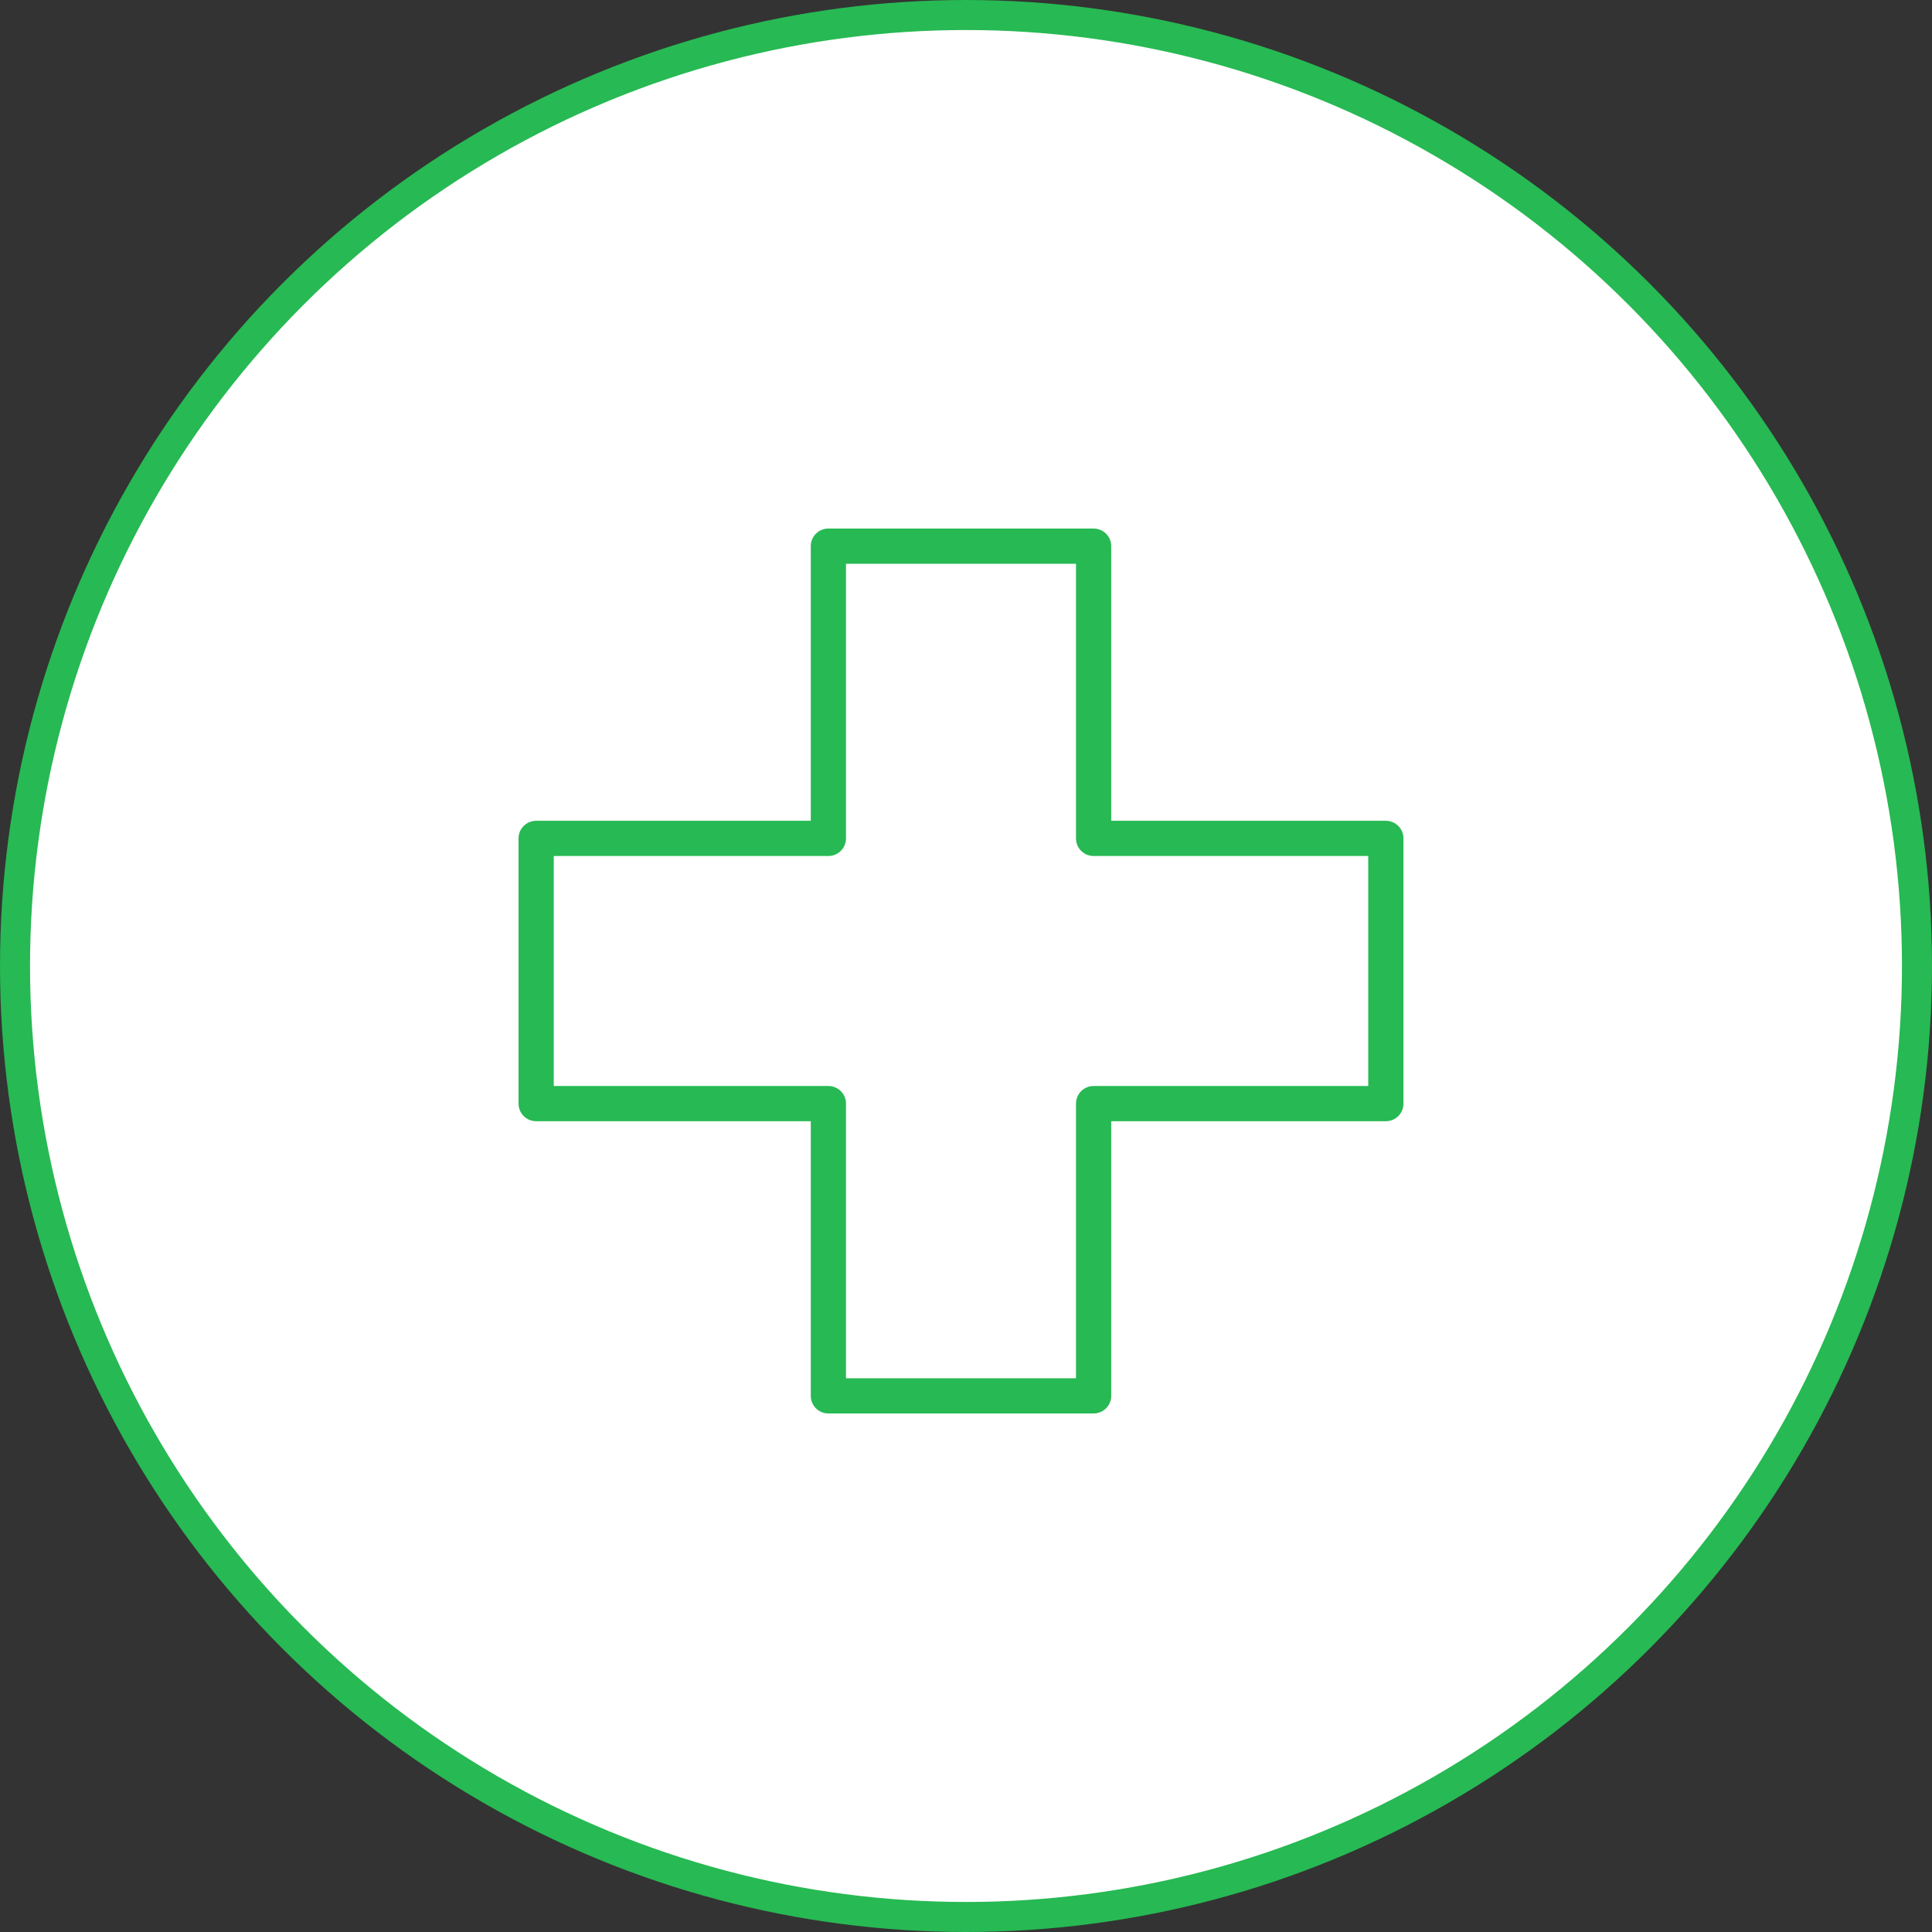
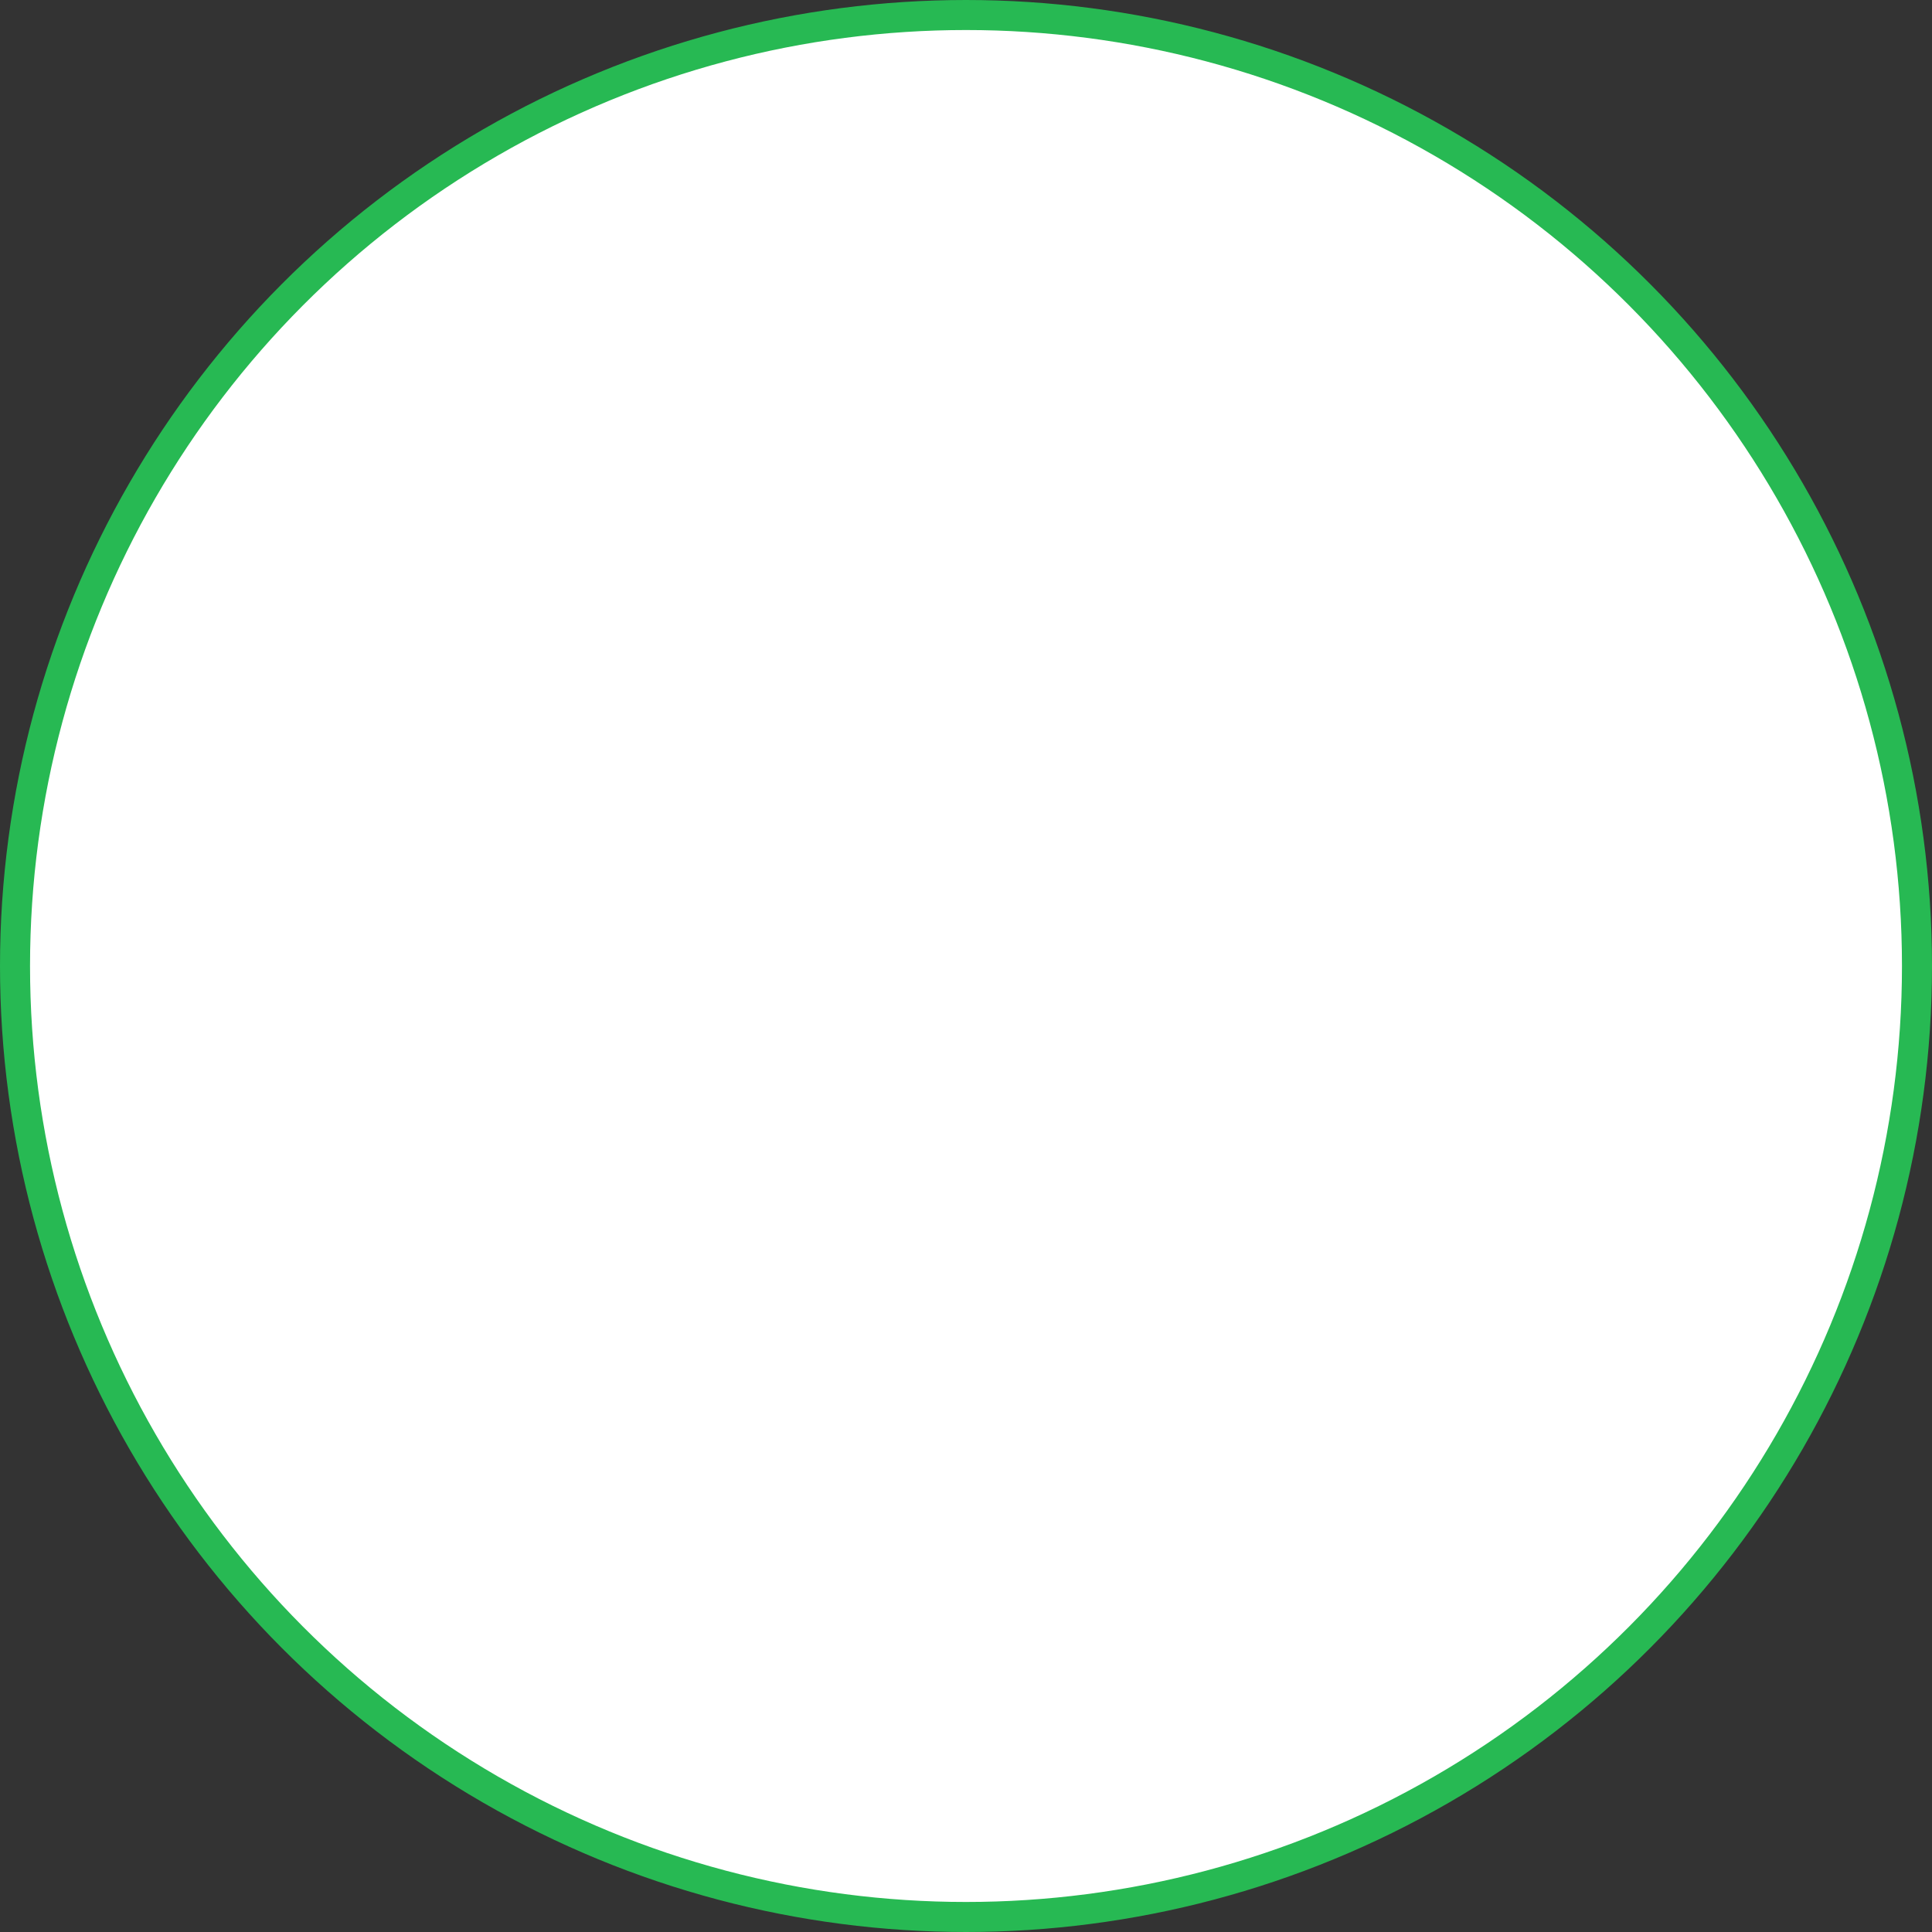
<svg xmlns="http://www.w3.org/2000/svg" width="193" height="193" viewBox="0 0 193 193" fill="none">
  <rect x="0" y="0" width="193" height="193" fill="#333333" stroke="none" />
  <circle cx="96.5" cy="96.5" r="95" fill="white" stroke="#27B953" stroke-width="3" />
-   <path d="M111.406 81.194V81.594H111.806H138.441C139.635 81.594 140.6 82.559 140.6 83.753V110.247C140.6 111.44 139.635 112.406 138.441 112.406H111.806H111.406V112.806V139.441C111.406 140.635 110.441 141.6 109.247 141.6H82.753C81.559 141.6 80.594 140.635 80.594 139.441V112.806V112.406H80.194H53.559C52.365 112.406 51.4 111.441 51.4 110.247V83.753C51.4 82.559 52.365 81.594 53.559 81.594H80.194H80.594V81.194V54.559C80.594 53.365 81.559 52.4 82.753 52.4H109.247C110.44 52.4 111.406 53.365 111.406 54.559V81.194ZM135.882 108.088H136.282V107.688V86.312V85.912H135.882H109.247C108.053 85.912 107.088 84.946 107.088 83.753V57.118V56.718H106.688H85.312H84.912V57.118V83.753C84.912 84.946 83.946 85.912 82.753 85.912H56.118H55.718V86.312V107.688V108.088H56.118H82.753C83.946 108.088 84.912 109.053 84.912 110.247V136.882V137.282H85.312H106.688H107.088V136.882V110.247C107.088 109.053 108.053 108.088 109.247 108.088H135.882Z" fill="#27B953" stroke="white" stroke-width="0.8" />
</svg>